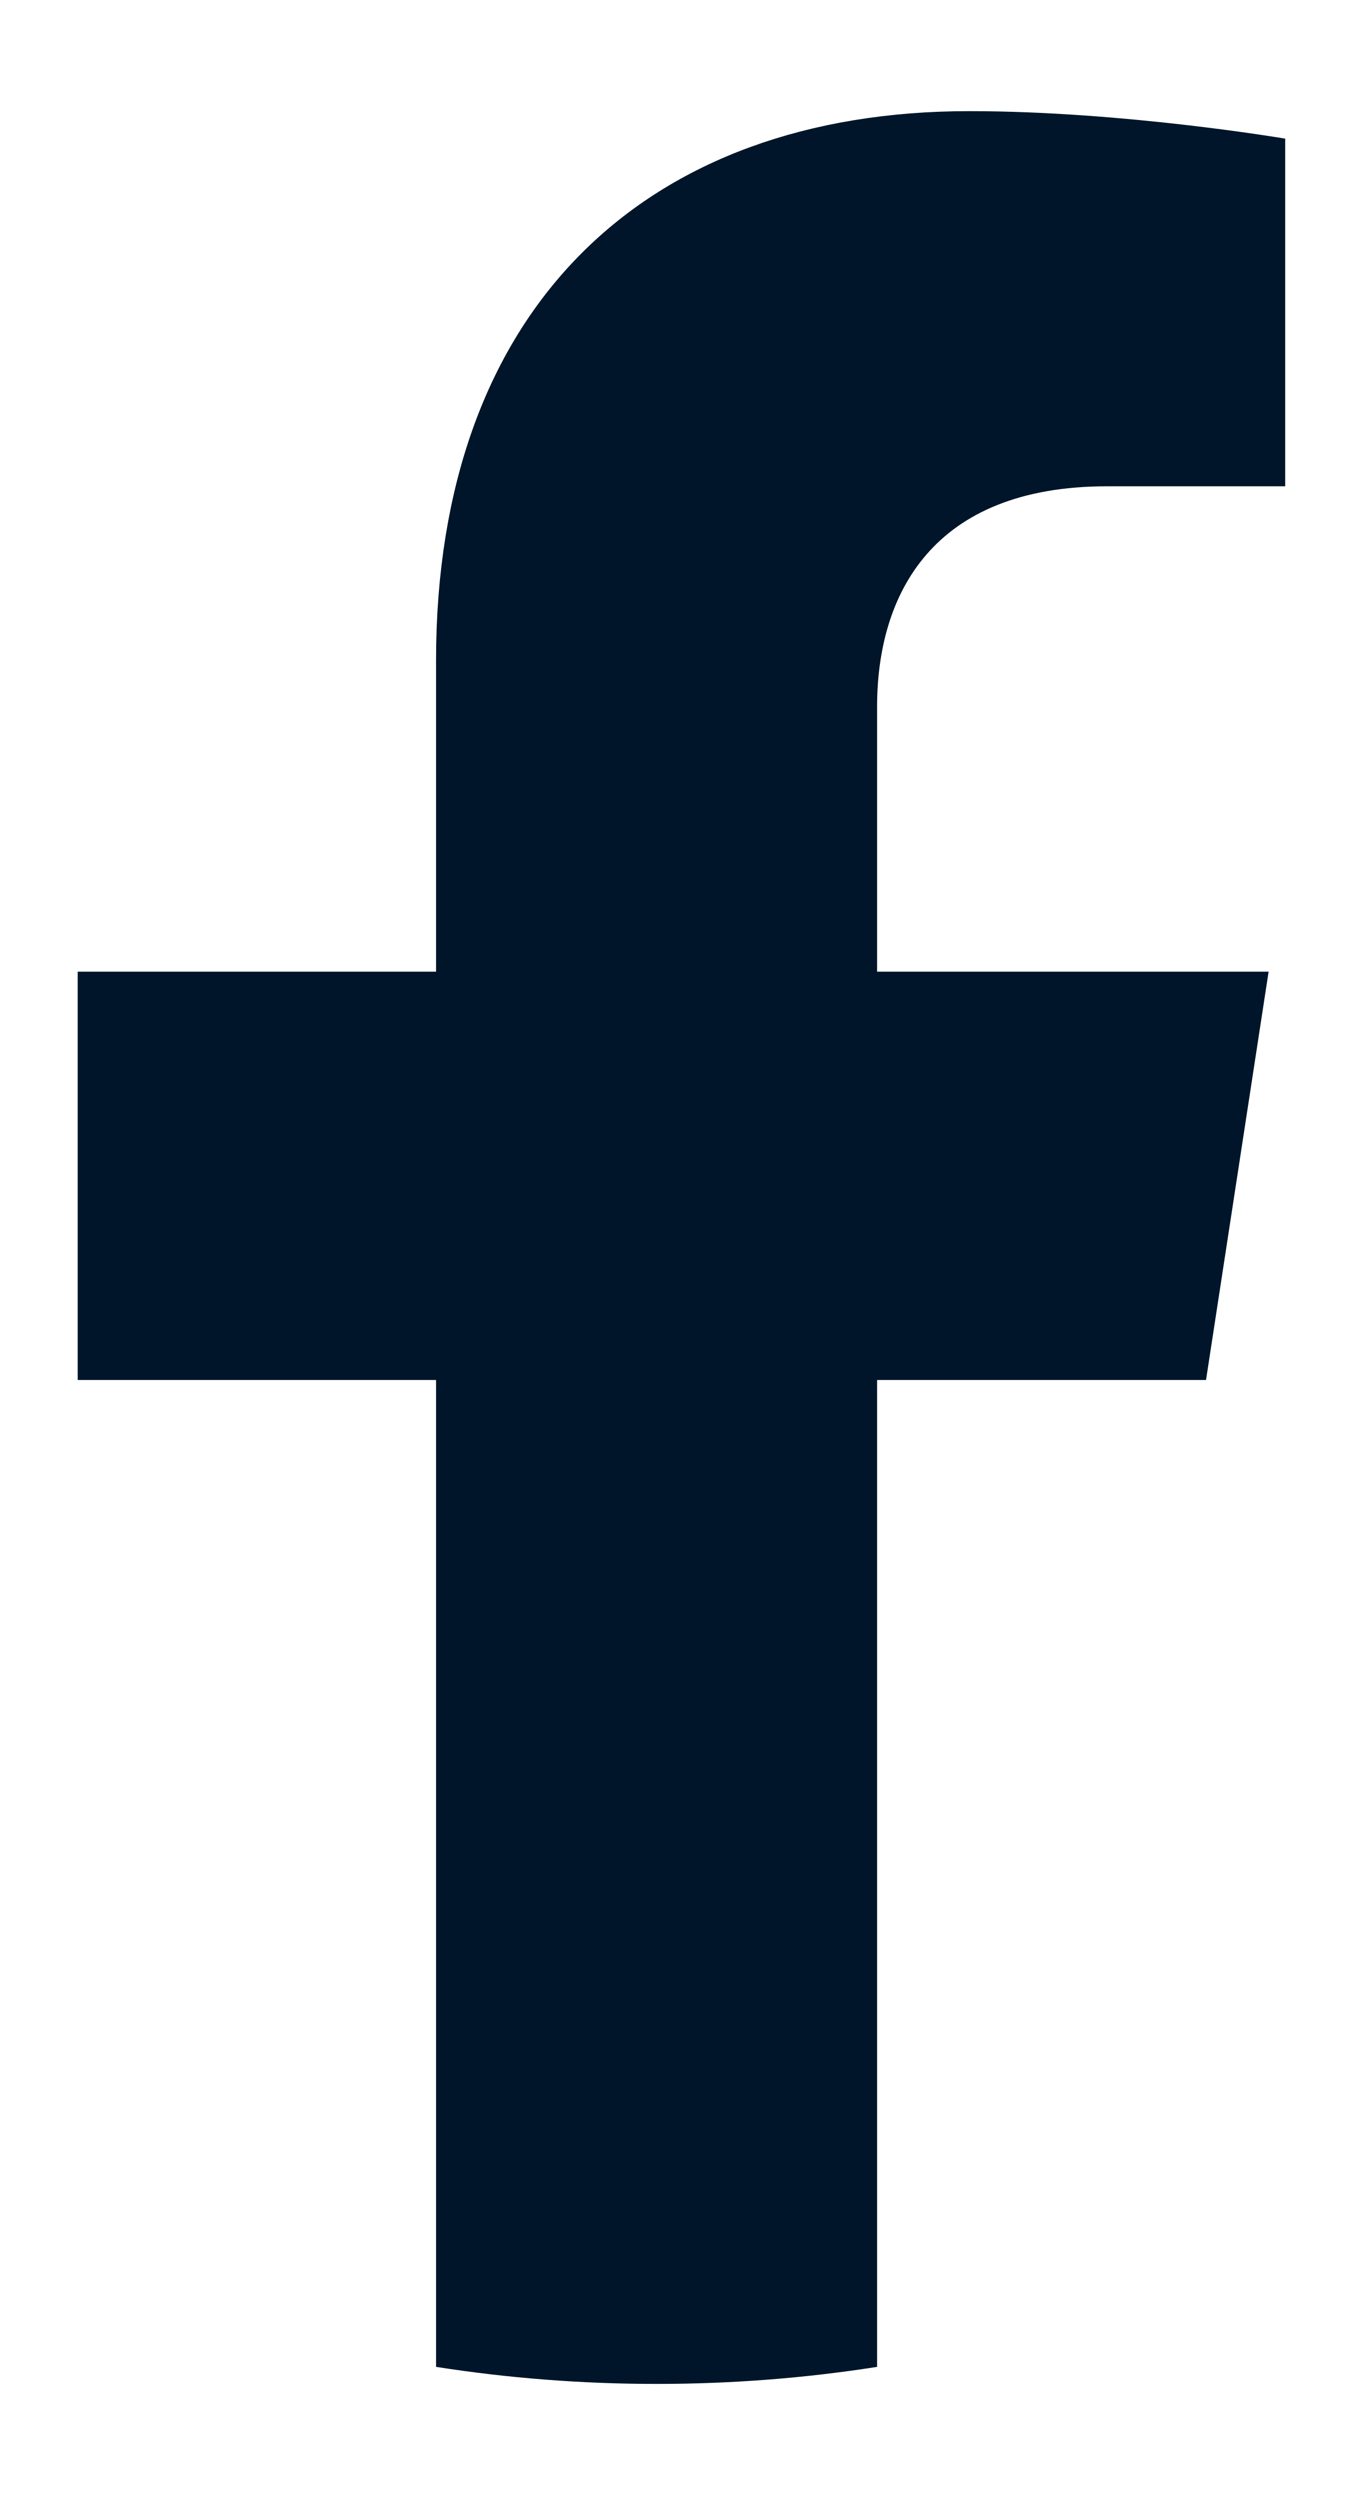
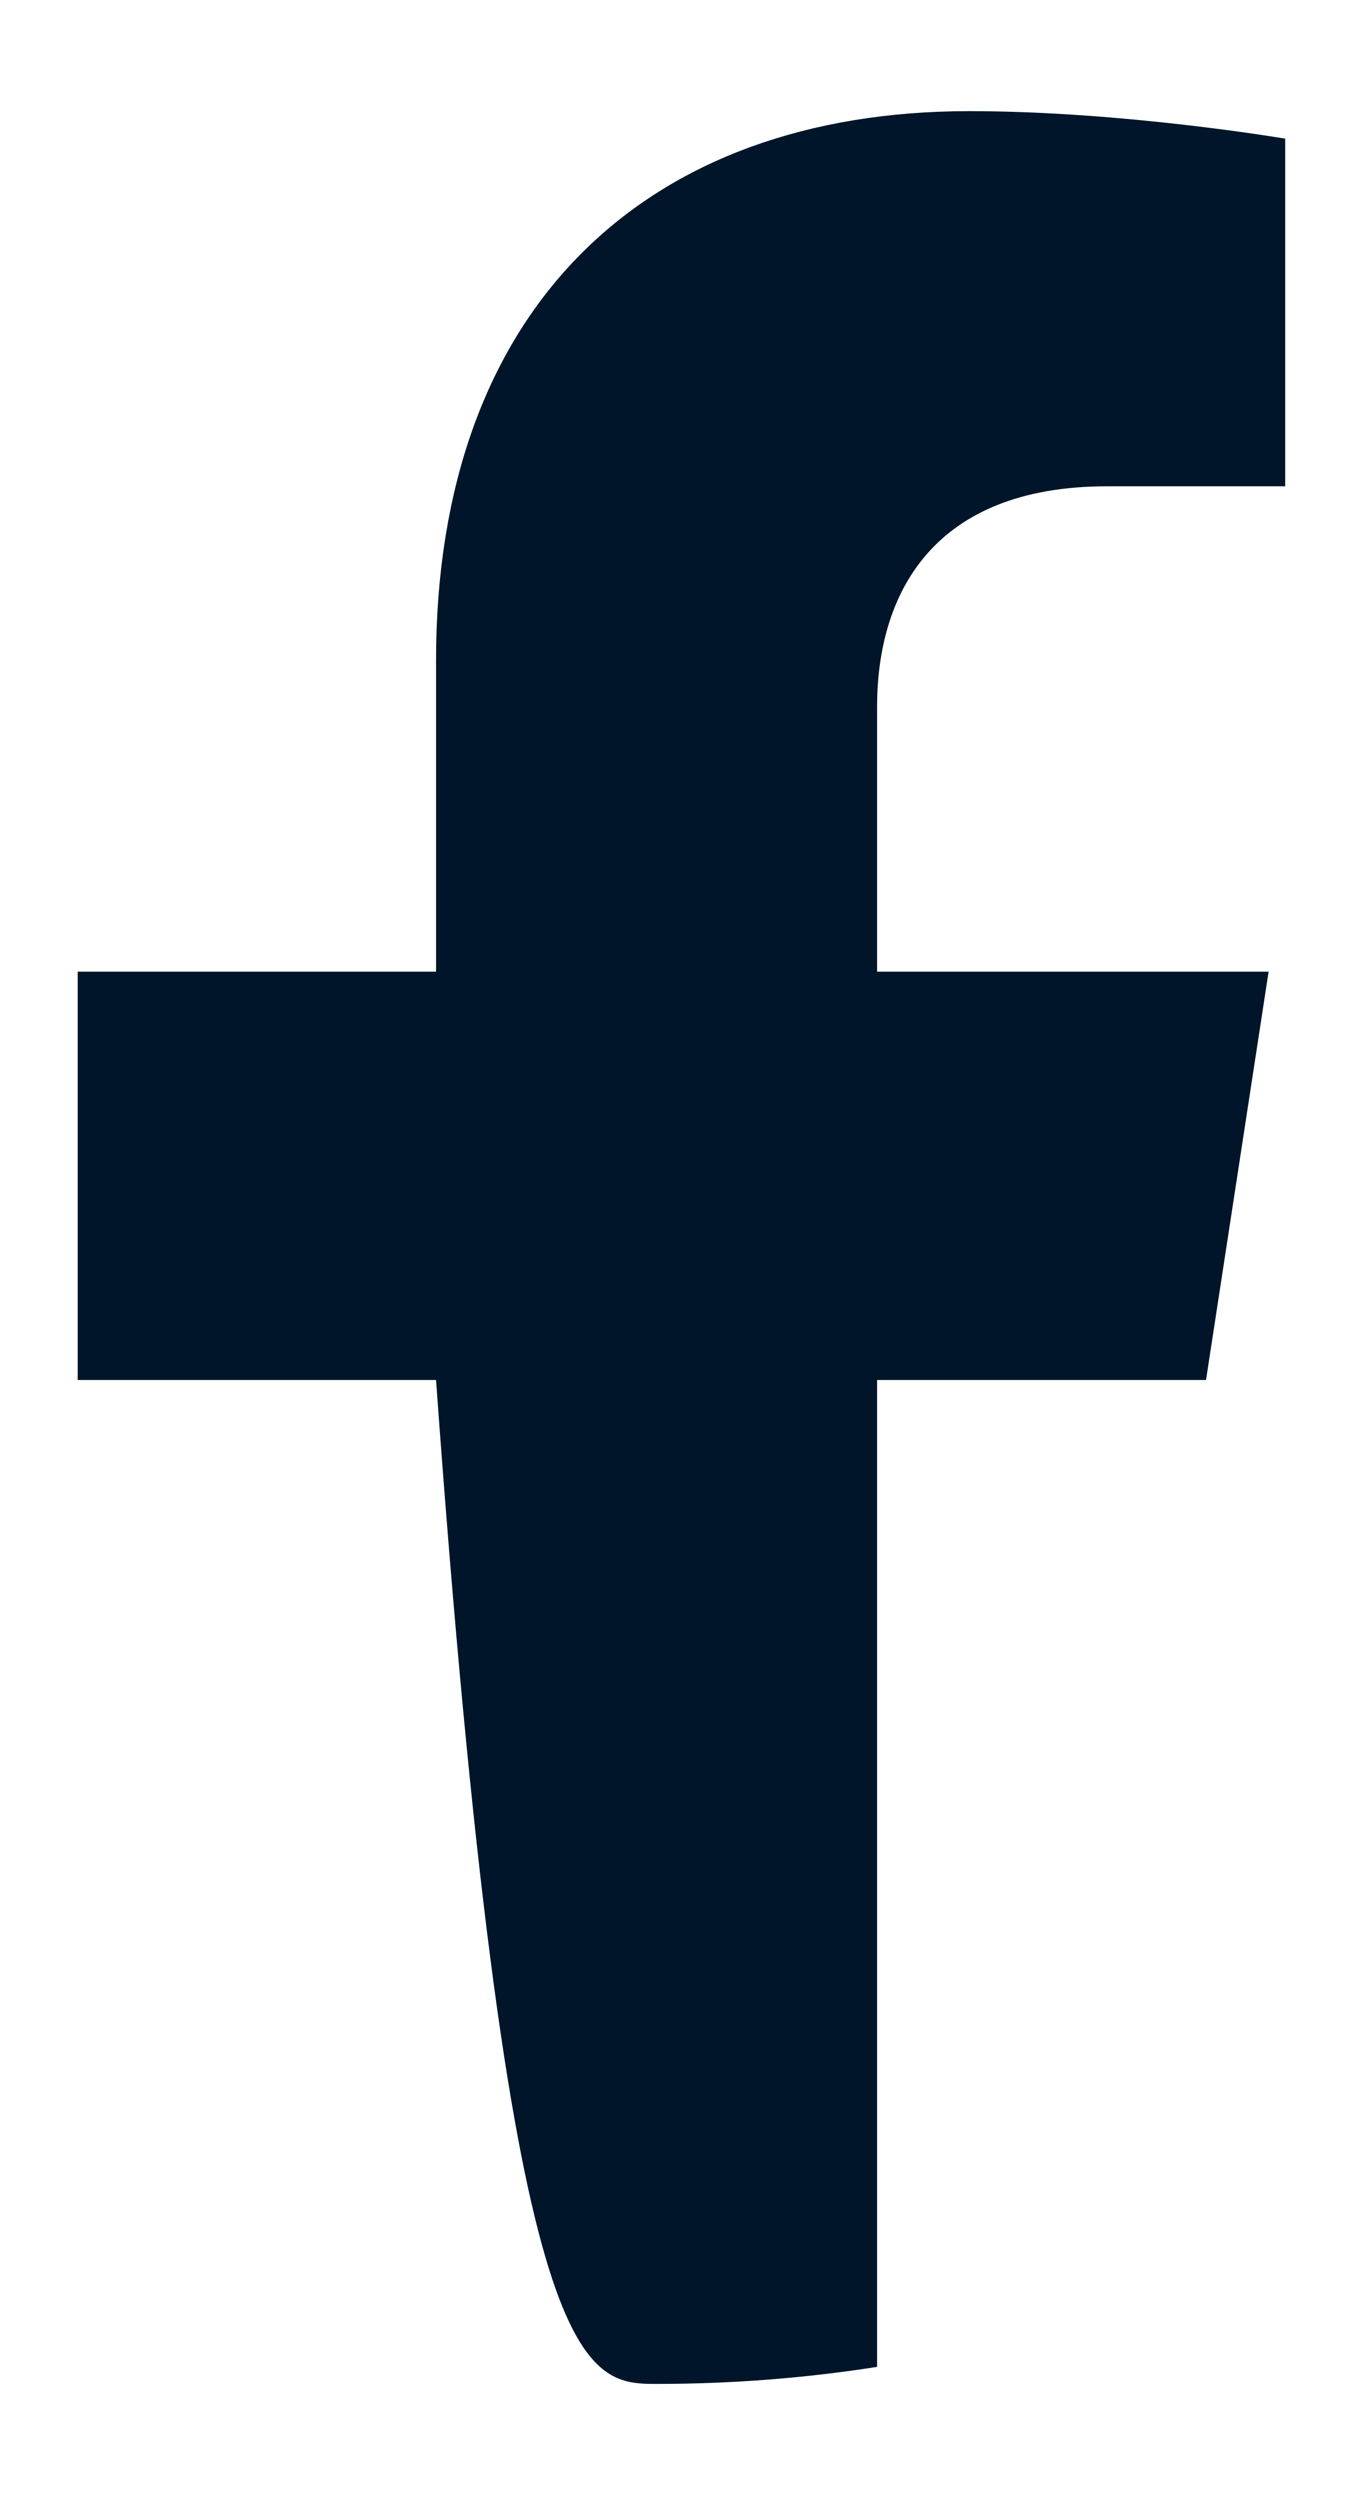
<svg xmlns="http://www.w3.org/2000/svg" width="12" height="22" viewBox="0 0 12 22" fill="none">
-   <path d="M10.618 12.143L11.169 8.55H7.722V6.219C7.722 5.236 8.204 4.279 9.748 4.279H11.315V1.22C11.315 1.22 9.893 0.978 8.533 0.978C5.694 0.978 3.839 2.698 3.839 5.812V8.55H0.684V12.143H3.839V20.827C4.472 20.926 5.12 20.977 5.781 20.977C6.441 20.977 7.09 20.926 7.722 20.827V12.143H10.618Z" fill="#001529" />
+   <path d="M10.618 12.143L11.169 8.55H7.722V6.219C7.722 5.236 8.204 4.279 9.748 4.279H11.315V1.22C11.315 1.22 9.893 0.978 8.533 0.978C5.694 0.978 3.839 2.698 3.839 5.812V8.55H0.684V12.143H3.839C4.472 20.926 5.12 20.977 5.781 20.977C6.441 20.977 7.09 20.926 7.722 20.827V12.143H10.618Z" fill="#001529" />
</svg>